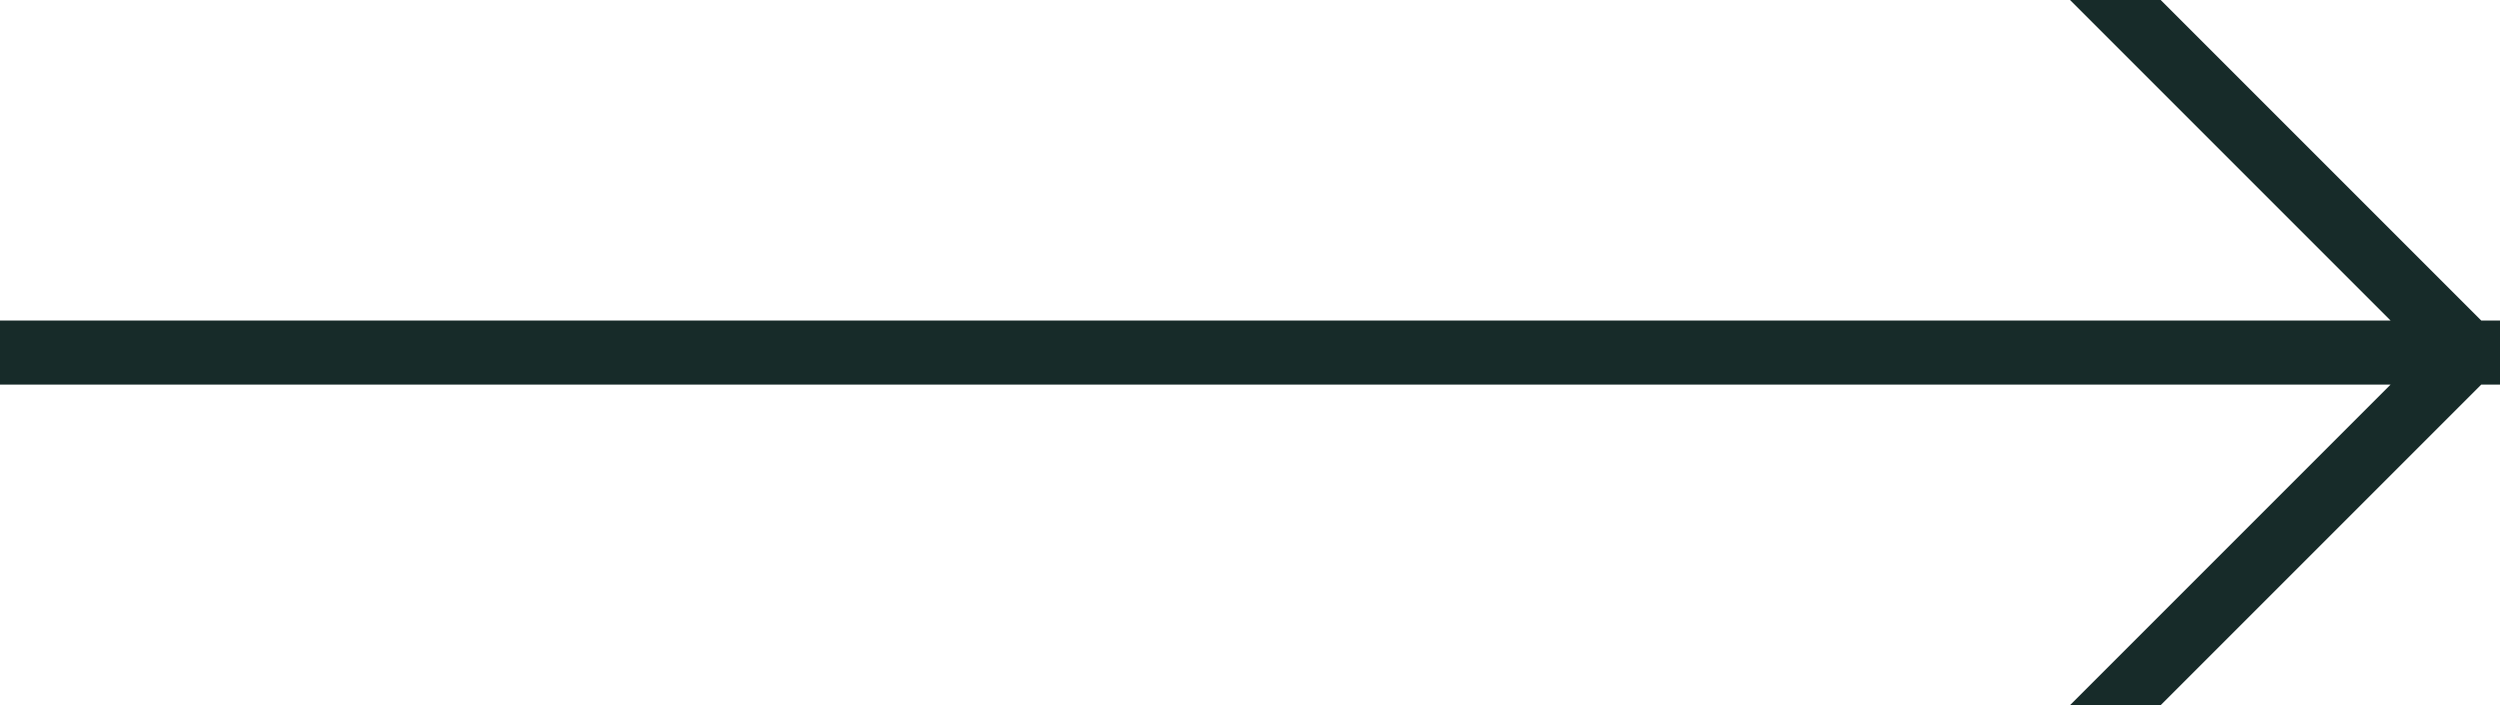
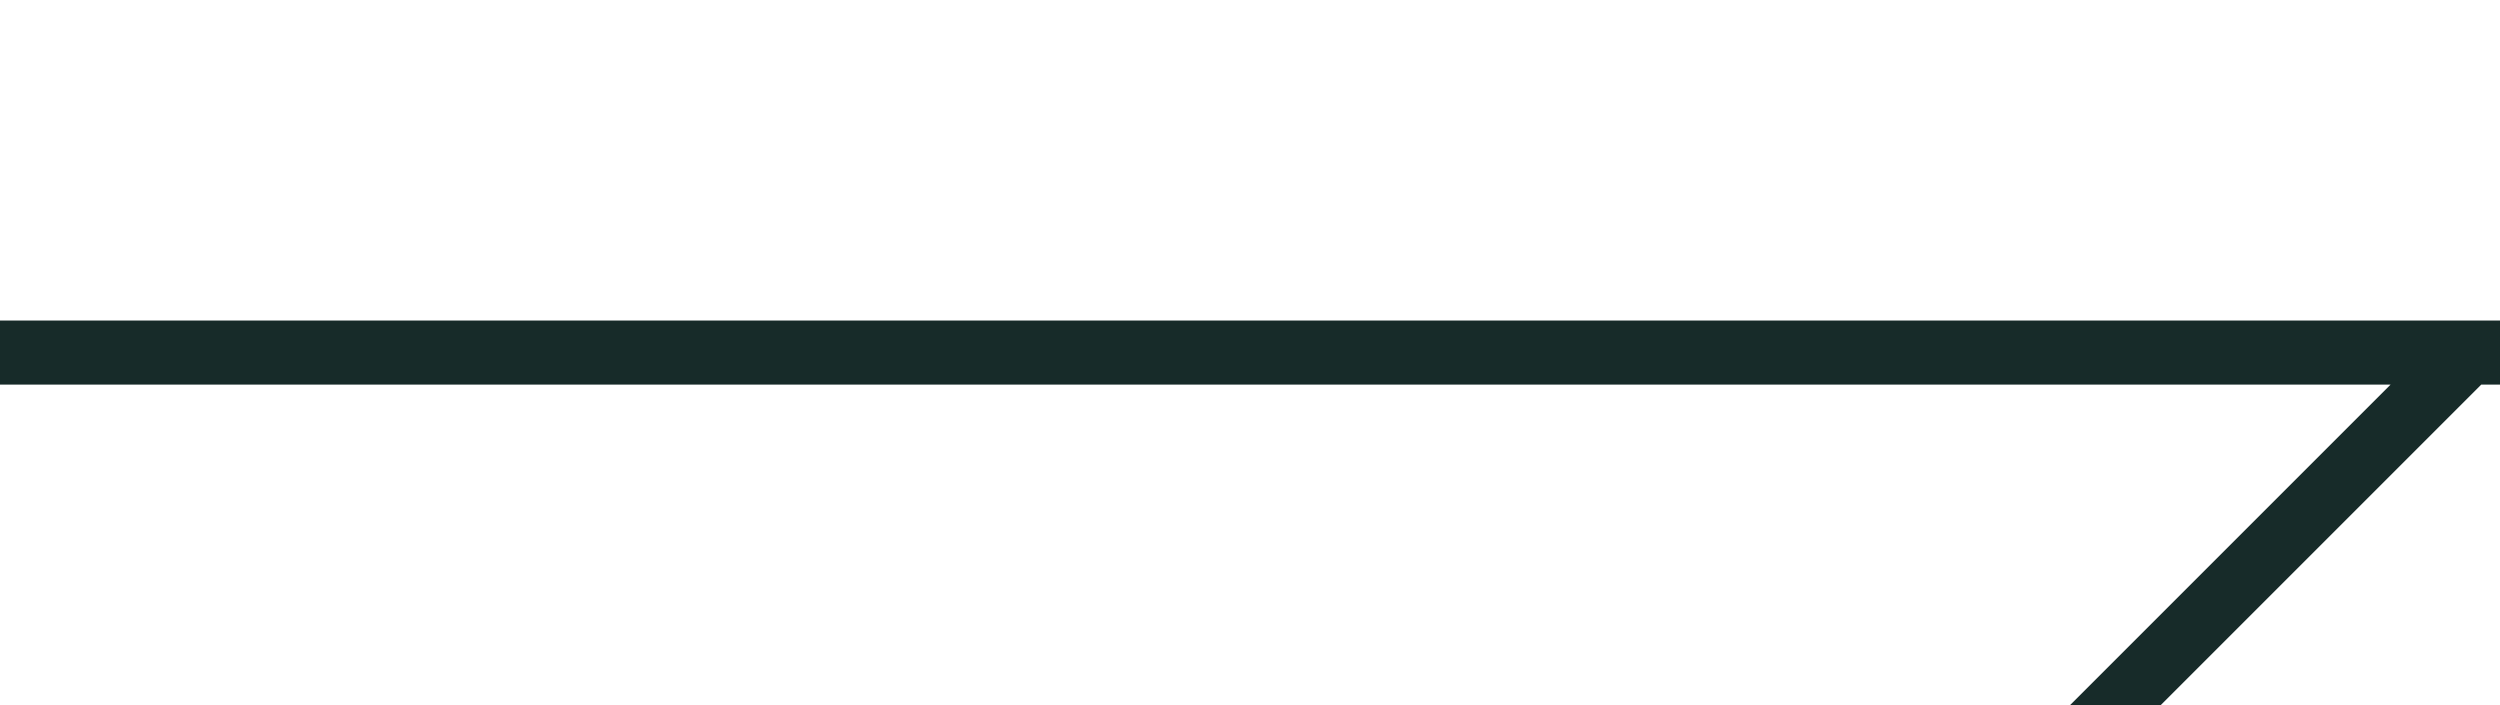
<svg xmlns="http://www.w3.org/2000/svg" width="39px" height="11px" viewBox="0 0 39 11" version="1.1">
  <title>050CB2FC-933F-44C2-83E1-9F2C095AC46E</title>
  <g id="Page-1" stroke="none" stroke-width="1" fill="none" fill-rule="evenodd" stroke-linecap="square">
    <g id="LP-home-color-logo" transform="translate(-1241, -2445)" stroke="#172B29">
-       <path d="M1241.5,2450.5 L1279.579,2450.5 M1274,2445 L1279,2450 M1274,2456 L1279,2451" id="arrow-L-s" />
+       <path d="M1241.5,2450.5 L1279.579,2450.5 M1274,2445 M1274,2456 L1279,2451" id="arrow-L-s" />
    </g>
  </g>
</svg>